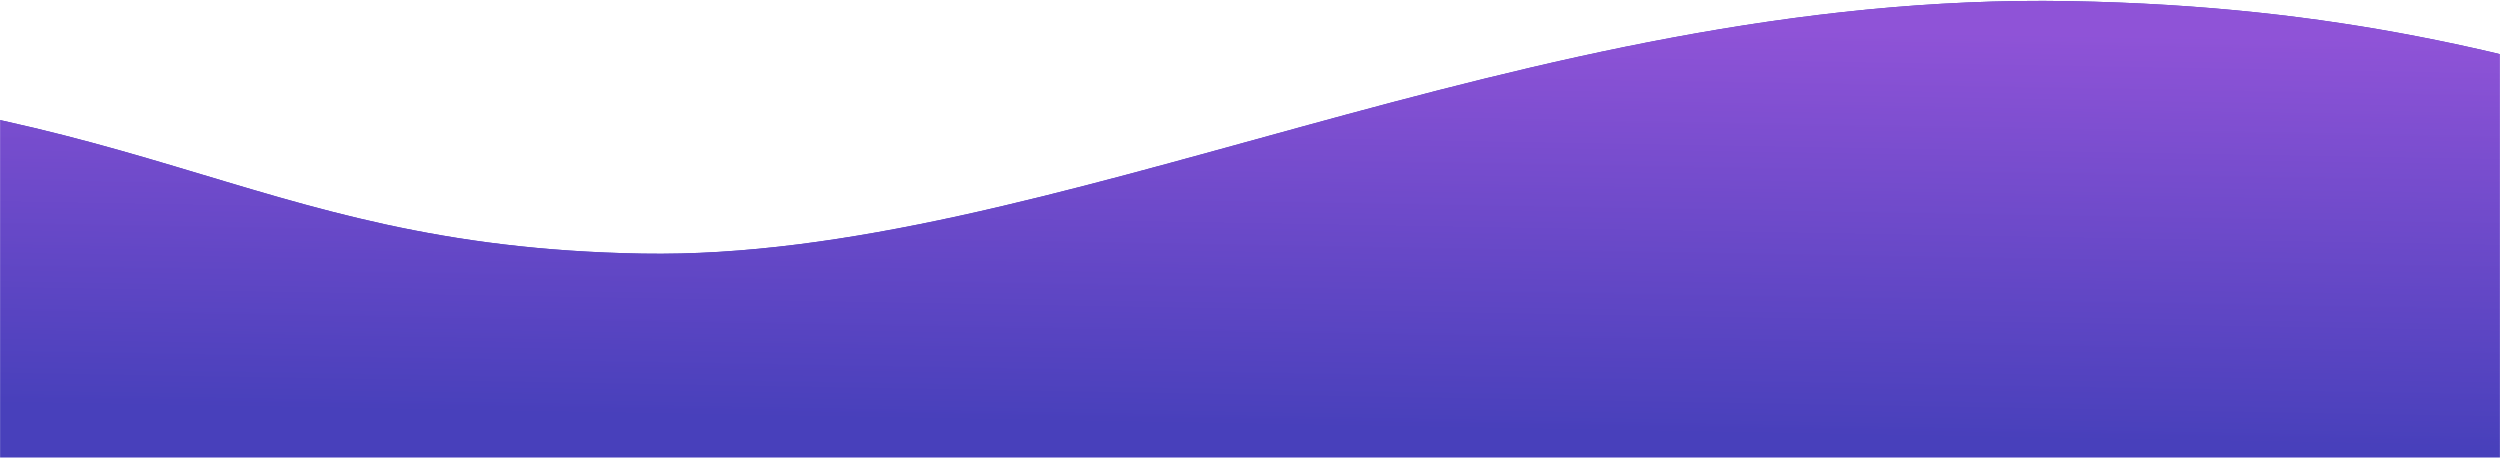
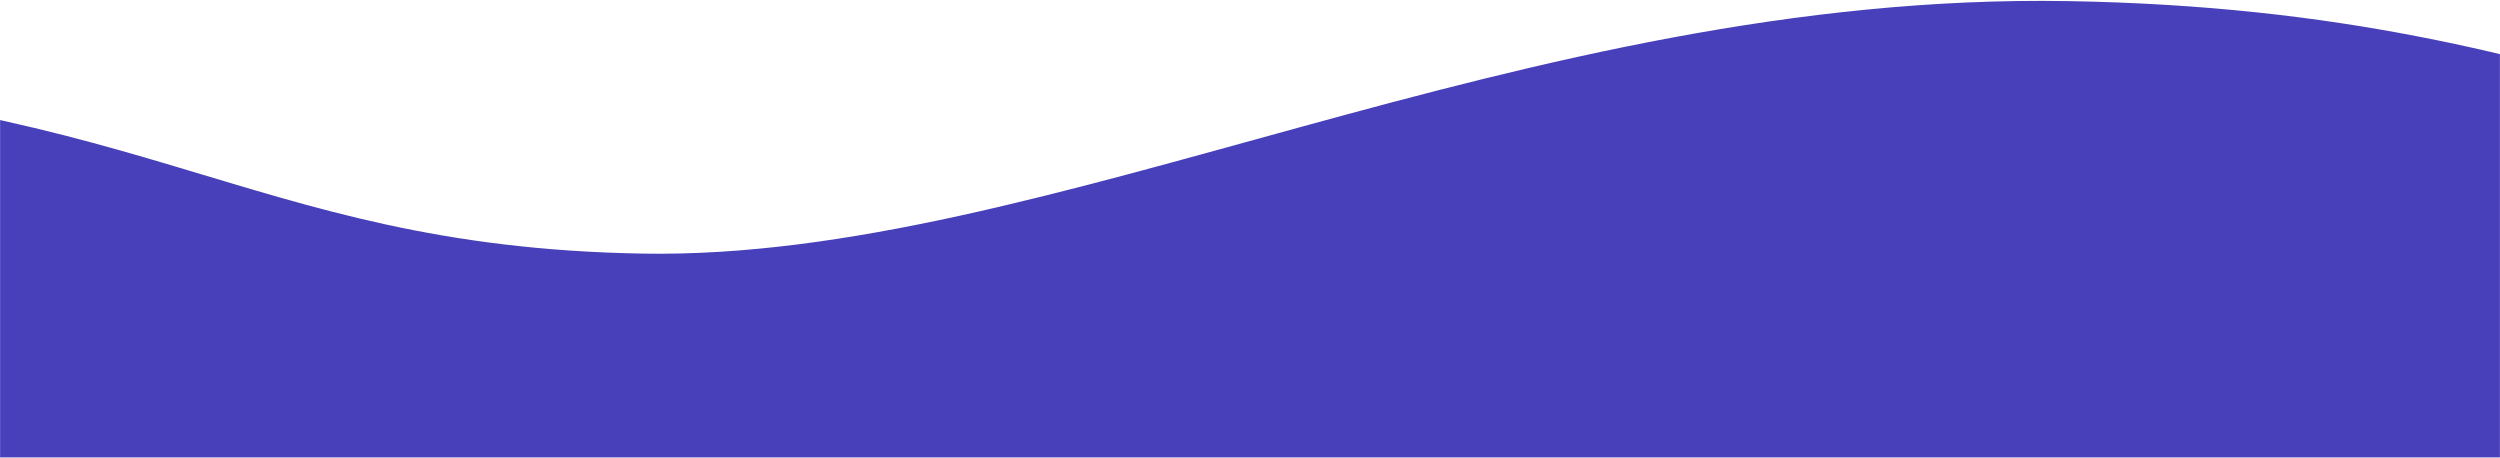
<svg xmlns="http://www.w3.org/2000/svg" width="2048" height="375" viewBox="0 0 2048 375" fill="none">
  <mask id="mask0" mask-type="alpha" maskUnits="userSpaceOnUse" x="0" y="0" width="2048" height="375">
    <rect width="2048" height="375" fill="#C4C4C4" />
  </mask>
  <g mask="url(#mask0)">
    <path fill-rule="evenodd" clip-rule="evenodd" d="M-323.493 63.238C119.407 70.969 194.376 201.958 526.351 207.753C858.326 213.547 1247.22 -6.898 1694.96 0.918C2142.69 8.733 2278.32 164.606 2661.81 171.3C3094.75 178.857 3329.22 87.376 3328.72 116.322C3324.42 362.435 3447.54 448.499 3447.54 448.499L-1728.23 358.156C-1728.23 358.156 -1874.25 165.85 -1281.7 176.193C-934.99 182.245 -704.134 56.594 -323.493 63.238Z" fill="#4840BB" />
-     <path fill-rule="evenodd" clip-rule="evenodd" d="M-323.493 63.238C119.407 70.969 194.376 201.958 526.351 207.753C858.326 213.547 1247.22 -6.898 1694.96 0.918C2142.69 8.733 2278.32 164.606 2661.81 171.3C3094.75 178.857 3329.22 87.376 3328.72 116.322C3324.42 362.435 3447.54 448.499 3447.54 448.499L-1728.23 358.156C-1728.23 358.156 -1874.25 165.85 -1281.7 176.193C-934.99 182.245 -704.134 56.594 -323.493 63.238Z" fill="url(#paint0_linear)" />
  </g>
  <defs>
    <linearGradient id="paint0_linear" x1="4223.88" y1="405.014" x2="4229.69" y2="72.04" gradientUnits="userSpaceOnUse">
      <stop stop-color="#4840BB" />
      <stop offset="1" stop-color="#8F53D7" />
    </linearGradient>
  </defs>
</svg>